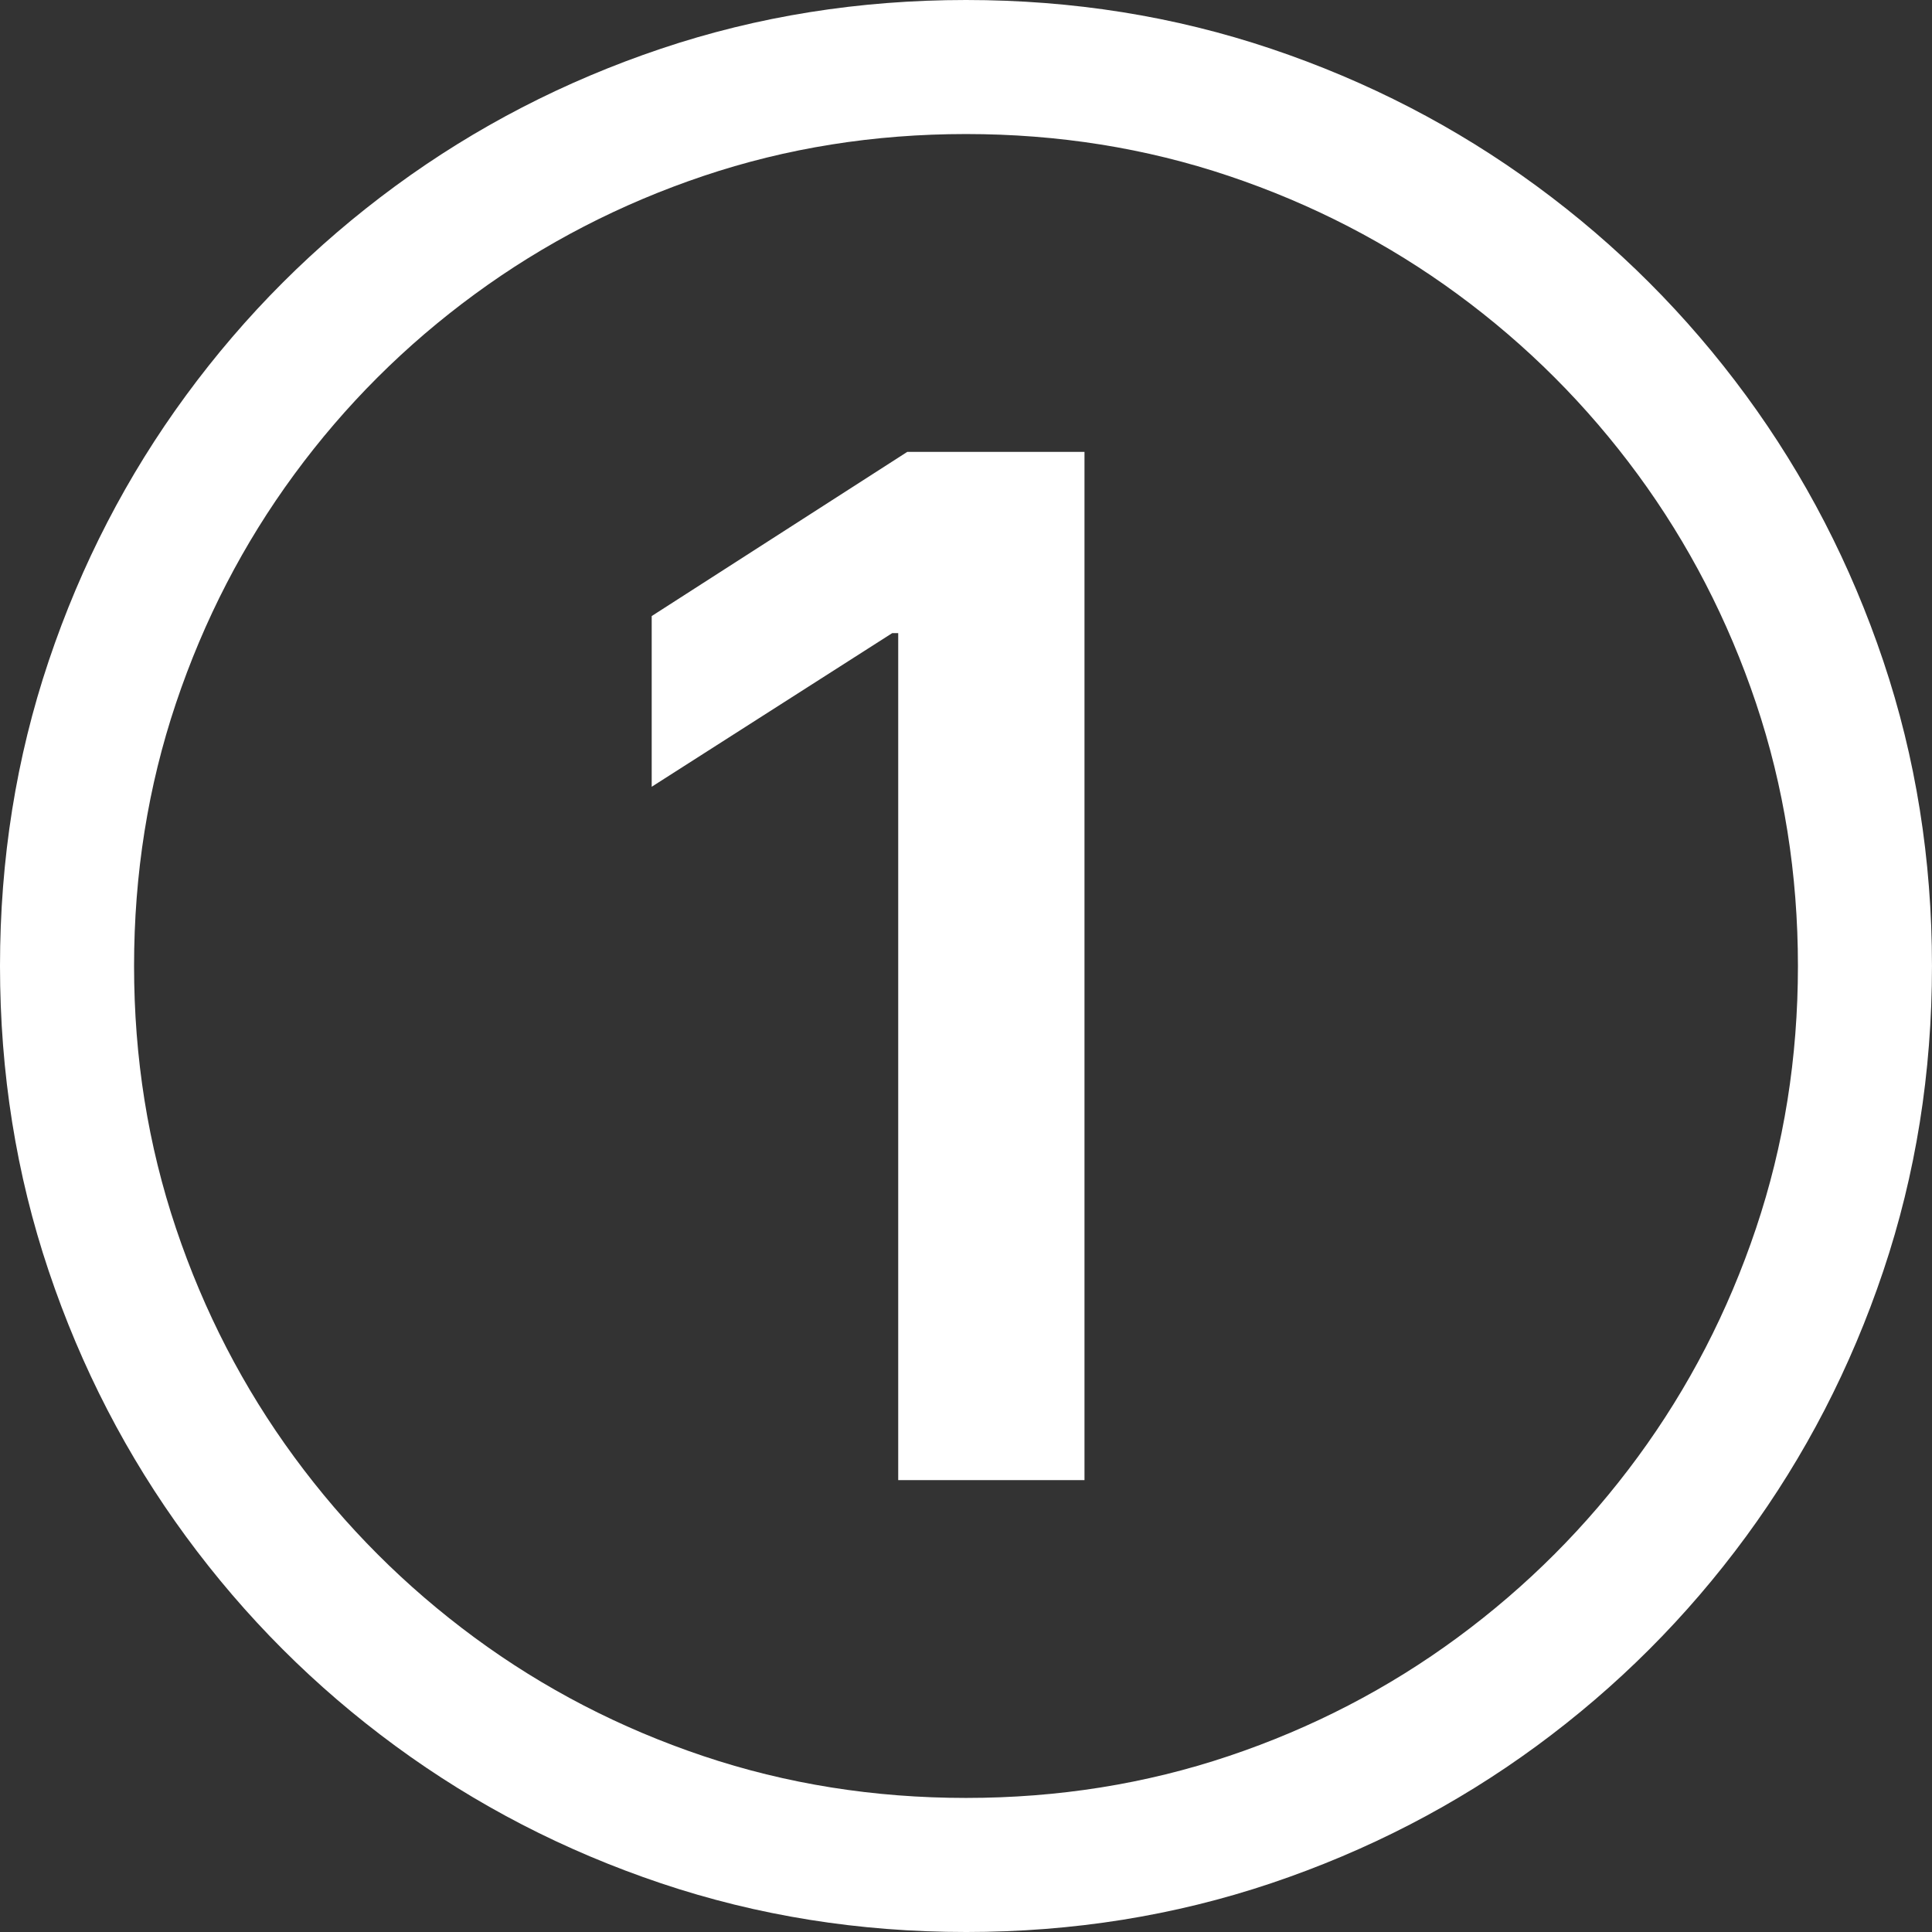
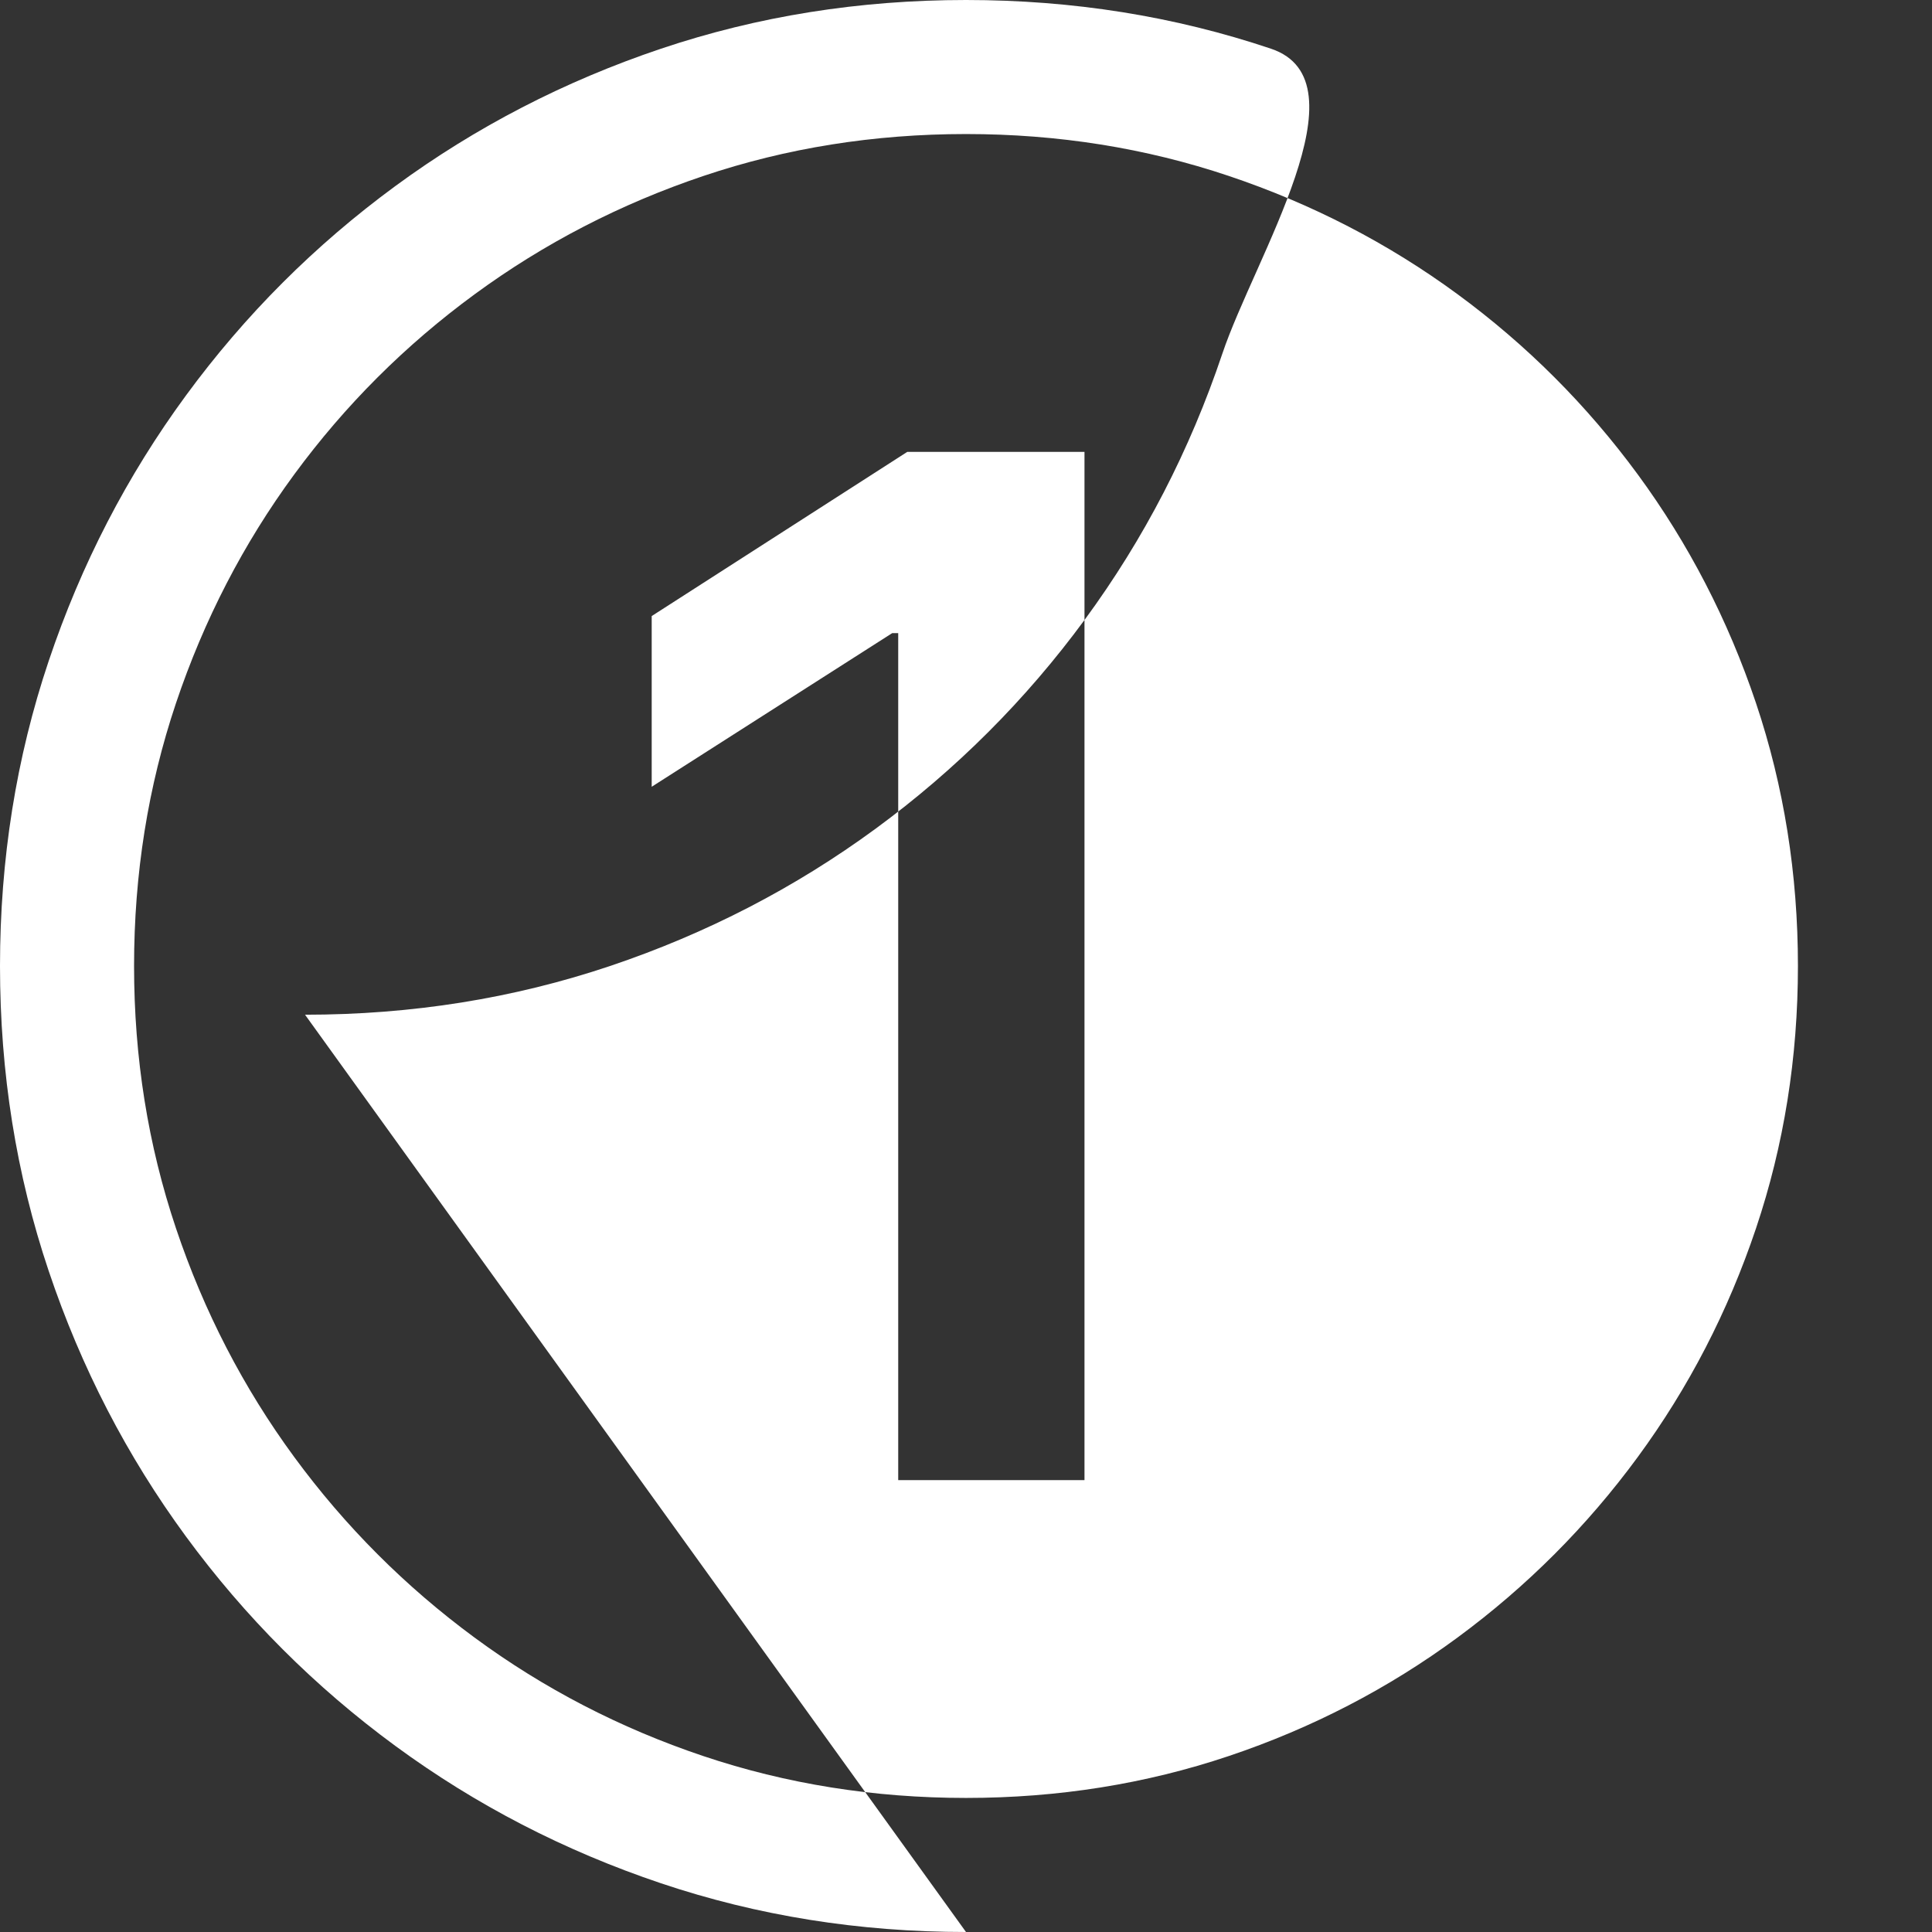
<svg xmlns="http://www.w3.org/2000/svg" id="Layer_1" viewBox="0 0 790 790">
  <rect x="0" y="0" width="790" height="790" fill="#333333" stroke="none" />
  <defs>
    <style>.cls-1{fill:#fff;}</style>
  </defs>
-   <path class="cls-1" d="m395,790c-43.66,0-85.23-6.64-124.72-19.92-39.49-13.28-75.69-31.99-108.6-56.15-32.92-24.16-61.45-52.7-85.61-85.61-24.16-32.91-42.88-69.11-56.15-108.6C6.64,480.24,0,438.66,0,395s6.64-85.23,19.91-124.72c13.27-39.49,31.99-75.69,56.15-108.6,24.15-32.92,52.69-61.45,85.61-85.61,32.92-24.15,69.12-42.87,108.6-56.15C309.76,6.64,351.34,0,395,0s85.23,6.64,124.72,19.92c39.48,13.28,75.68,31.99,108.6,56.15,32.92,24.16,61.45,52.7,85.61,85.61,24.15,32.92,42.87,69.12,56.15,108.6,13.27,39.49,19.91,81.06,19.91,124.72s-6.64,85.24-19.91,124.72c-13.28,39.49-31.99,75.69-56.15,108.6-24.16,32.92-52.7,61.45-85.61,85.61-32.92,24.15-69.12,42.87-108.6,56.15-39.49,13.27-81.06,19.92-124.72,19.92Zm0-54.82c37.64,0,73.46-5.71,107.48-17.14,34.01-11.43,65.18-27.58,93.51-48.45,28.33-20.87,52.9-45.47,73.7-73.81,20.8-28.33,36.92-59.5,48.35-93.52,11.43-34.01,17.14-69.77,17.14-107.27s-5.72-73.46-17.14-107.47c-11.43-34.01-27.55-65.18-48.35-93.52-20.81-28.33-45.37-52.9-73.7-73.7-28.33-20.8-59.5-36.92-93.51-48.35-34.01-11.43-69.84-17.14-107.48-17.14s-73.43,5.72-107.37,17.14c-33.95,11.43-65.12,27.54-93.51,48.35-28.4,20.81-53,45.37-73.81,73.7-20.81,28.33-36.92,59.51-48.35,93.52-11.43,34.01-17.14,69.84-17.14,107.47s5.71,73.26,17.14,107.27c11.43,34.01,27.54,65.18,48.35,93.52,20.8,28.33,45.37,52.93,73.7,73.81,28.33,20.87,59.5,37.02,93.51,48.45,34.01,11.43,69.83,17.14,107.48,17.14Zm48.45-550.41v420.46h-76.17v-346.34h-2.46l-98.34,62.82v-69.8l104.5-67.13h72.47Z" />
+   <path class="cls-1" d="m395,790c-43.66,0-85.23-6.64-124.72-19.92-39.49-13.28-75.69-31.99-108.6-56.15-32.92-24.16-61.45-52.7-85.61-85.61-24.16-32.91-42.88-69.11-56.15-108.6C6.64,480.24,0,438.66,0,395s6.64-85.23,19.91-124.72c13.27-39.49,31.99-75.69,56.15-108.6,24.15-32.92,52.69-61.45,85.61-85.61,32.92-24.15,69.12-42.87,108.6-56.15C309.76,6.64,351.34,0,395,0s85.23,6.64,124.72,19.92s-6.64,85.24-19.91,124.72c-13.28,39.49-31.99,75.69-56.15,108.6-24.16,32.92-52.7,61.45-85.61,85.61-32.92,24.15-69.12,42.87-108.6,56.15-39.49,13.27-81.06,19.92-124.72,19.92Zm0-54.82c37.64,0,73.46-5.71,107.48-17.14,34.01-11.43,65.18-27.58,93.51-48.45,28.33-20.87,52.9-45.47,73.7-73.81,20.8-28.33,36.92-59.5,48.35-93.52,11.43-34.01,17.14-69.77,17.14-107.27s-5.72-73.46-17.14-107.47c-11.43-34.01-27.55-65.18-48.35-93.52-20.81-28.33-45.37-52.9-73.7-73.7-28.33-20.8-59.5-36.92-93.51-48.35-34.01-11.43-69.84-17.14-107.48-17.14s-73.43,5.72-107.37,17.14c-33.95,11.43-65.12,27.54-93.51,48.35-28.4,20.81-53,45.37-73.81,73.7-20.81,28.33-36.92,59.51-48.35,93.52-11.43,34.01-17.14,69.84-17.14,107.47s5.71,73.26,17.14,107.27c11.43,34.01,27.54,65.18,48.35,93.52,20.8,28.33,45.37,52.93,73.7,73.81,28.33,20.87,59.5,37.02,93.51,48.45,34.01,11.43,69.83,17.14,107.48,17.14Zm48.45-550.41v420.46h-76.17v-346.34h-2.46l-98.34,62.82v-69.8l104.5-67.13h72.47Z" />
</svg>